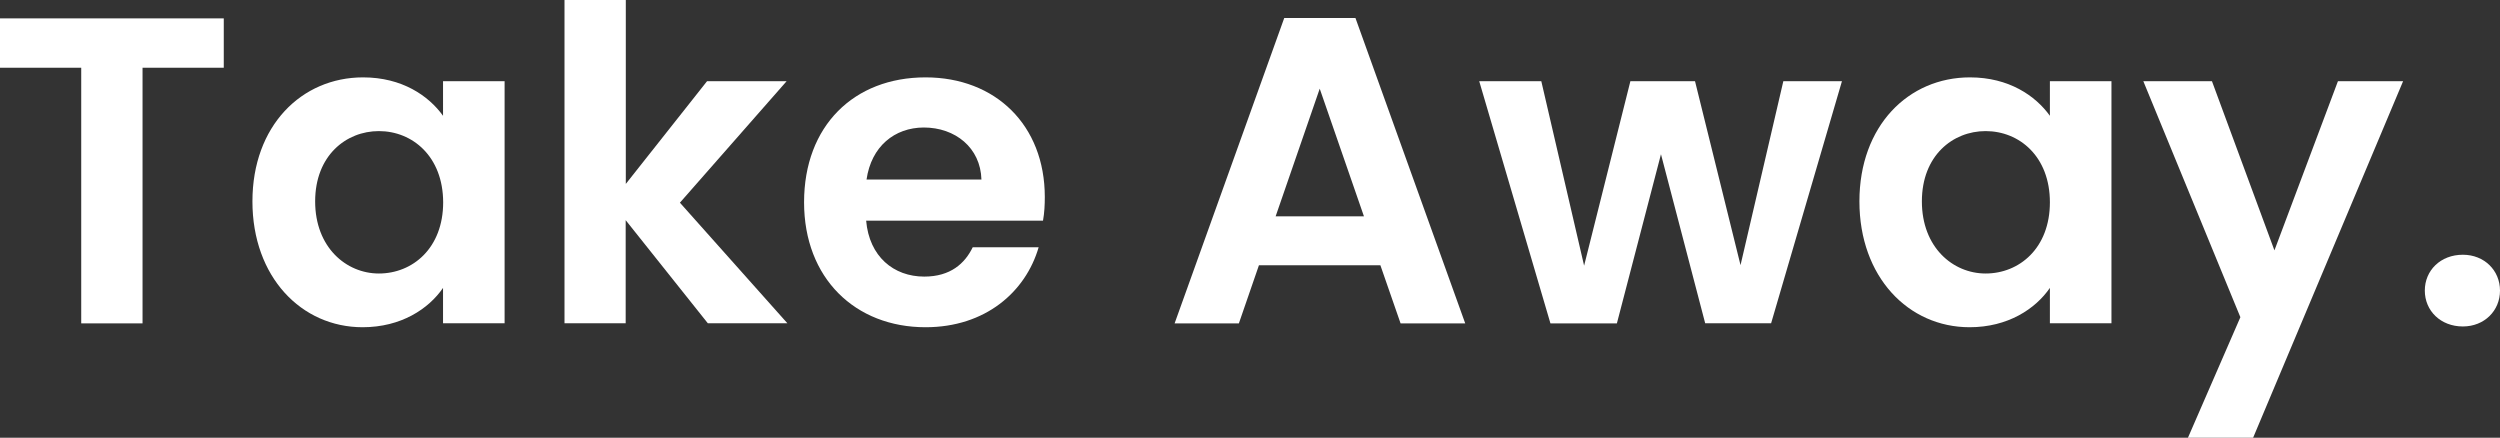
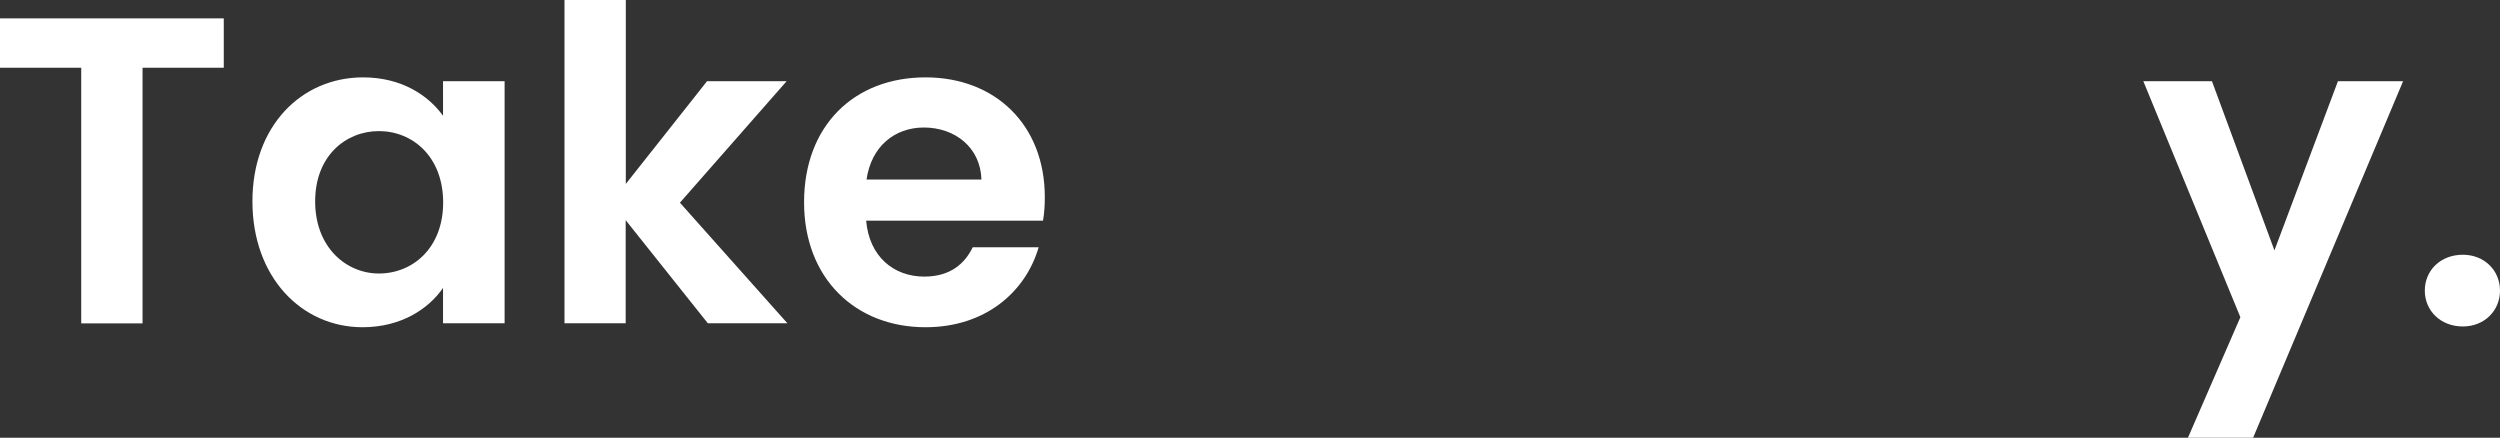
<svg xmlns="http://www.w3.org/2000/svg" version="1.1" id="Ebene_1" x="0px" y="0px" viewBox="0 0 194.51 34.06" style="enable-background:new 0 0 194.51 34.06;" xml:space="preserve">
  <rect x="0" y="0" width="194.51" height="34.06" fill="#333333" stroke="none" />
  <style type="text/css">
	.st0{fill:#FFFFFF;}
</style>
  <g>
    <path class="st0" d="M0,1.43h17.41v3.84h-6.32v19.89H6.32V5.27H0V1.43z" />
    <path class="st0" d="M28.25,6.02c3.03,0,5.1,1.43,6.22,2.99V6.32h4.79v18.83h-4.79V22.4c-1.12,1.63-3.26,3.06-6.26,3.06   c-4.76,0-8.57-3.91-8.57-9.79S23.46,6.02,28.25,6.02z M29.48,10.2c-2.55,0-4.96,1.9-4.96,5.47s2.41,5.61,4.96,5.61   c2.62,0,5-1.97,5-5.54C34.47,12.17,32.09,10.2,29.48,10.2z" />
    <path class="st0" d="M43.93,0h4.76v14.31l6.32-7.99h6.19l-8.3,9.45l8.36,9.38h-6.19l-6.39-8.02v8.02h-4.76V0z" />
    <path class="st0" d="M72.01,25.46c-5.47,0-9.45-3.81-9.45-9.72c0-5.95,3.88-9.72,9.45-9.72c5.44,0,9.28,3.71,9.28,9.31   c0,0.61-0.03,1.22-0.14,1.84H67.39c0.24,2.79,2.14,4.35,4.52,4.35c2.04,0,3.16-1.02,3.77-2.28h5.13   C79.8,22.71,76.67,25.46,72.01,25.46z M67.42,13.97h8.94c-0.07-2.48-2.04-4.05-4.49-4.05C69.6,9.93,67.79,11.39,67.42,13.97z" />
-     <path class="st0" d="M107.4,20.64h-9.45l-1.56,4.52h-5l8.53-23.76h5.54L114,25.16h-5.03L107.4,20.64z M102.68,6.9l-3.43,9.93h6.87   L102.68,6.9z" />
-     <path class="st0" d="M115.09,6.32h4.83l3.33,14.35l3.6-14.35h5.03l3.54,14.31l3.33-14.31h4.56l-5.51,18.83h-5.13L129.23,12   l-3.43,13.16h-5.17L115.09,6.32z" />
-     <path class="st0" d="M153.27,6.02c3.03,0,5.1,1.43,6.22,2.99V6.32h4.79v18.83h-4.79V22.4c-1.12,1.63-3.26,3.06-6.25,3.06   c-4.76,0-8.57-3.91-8.57-9.79S148.48,6.02,153.27,6.02z M154.49,10.2c-2.55,0-4.96,1.9-4.96,5.47s2.41,5.61,4.96,5.61   c2.62,0,5-1.97,5-5.54C159.49,12.17,157.11,10.2,154.49,10.2z" />
    <path class="st0" d="M181.9,6.32h5.07L175.3,34.06h-5.07l4.08-9.38l-7.55-18.36h5.34l4.86,13.16L181.9,6.32z" />
    <path class="st0" d="M191.62,25.4c-1.73,0-2.96-1.22-2.96-2.79s1.22-2.79,2.96-2.79c1.67,0,2.89,1.22,2.89,2.79   S193.29,25.4,191.62,25.4z" />
  </g>
</svg>